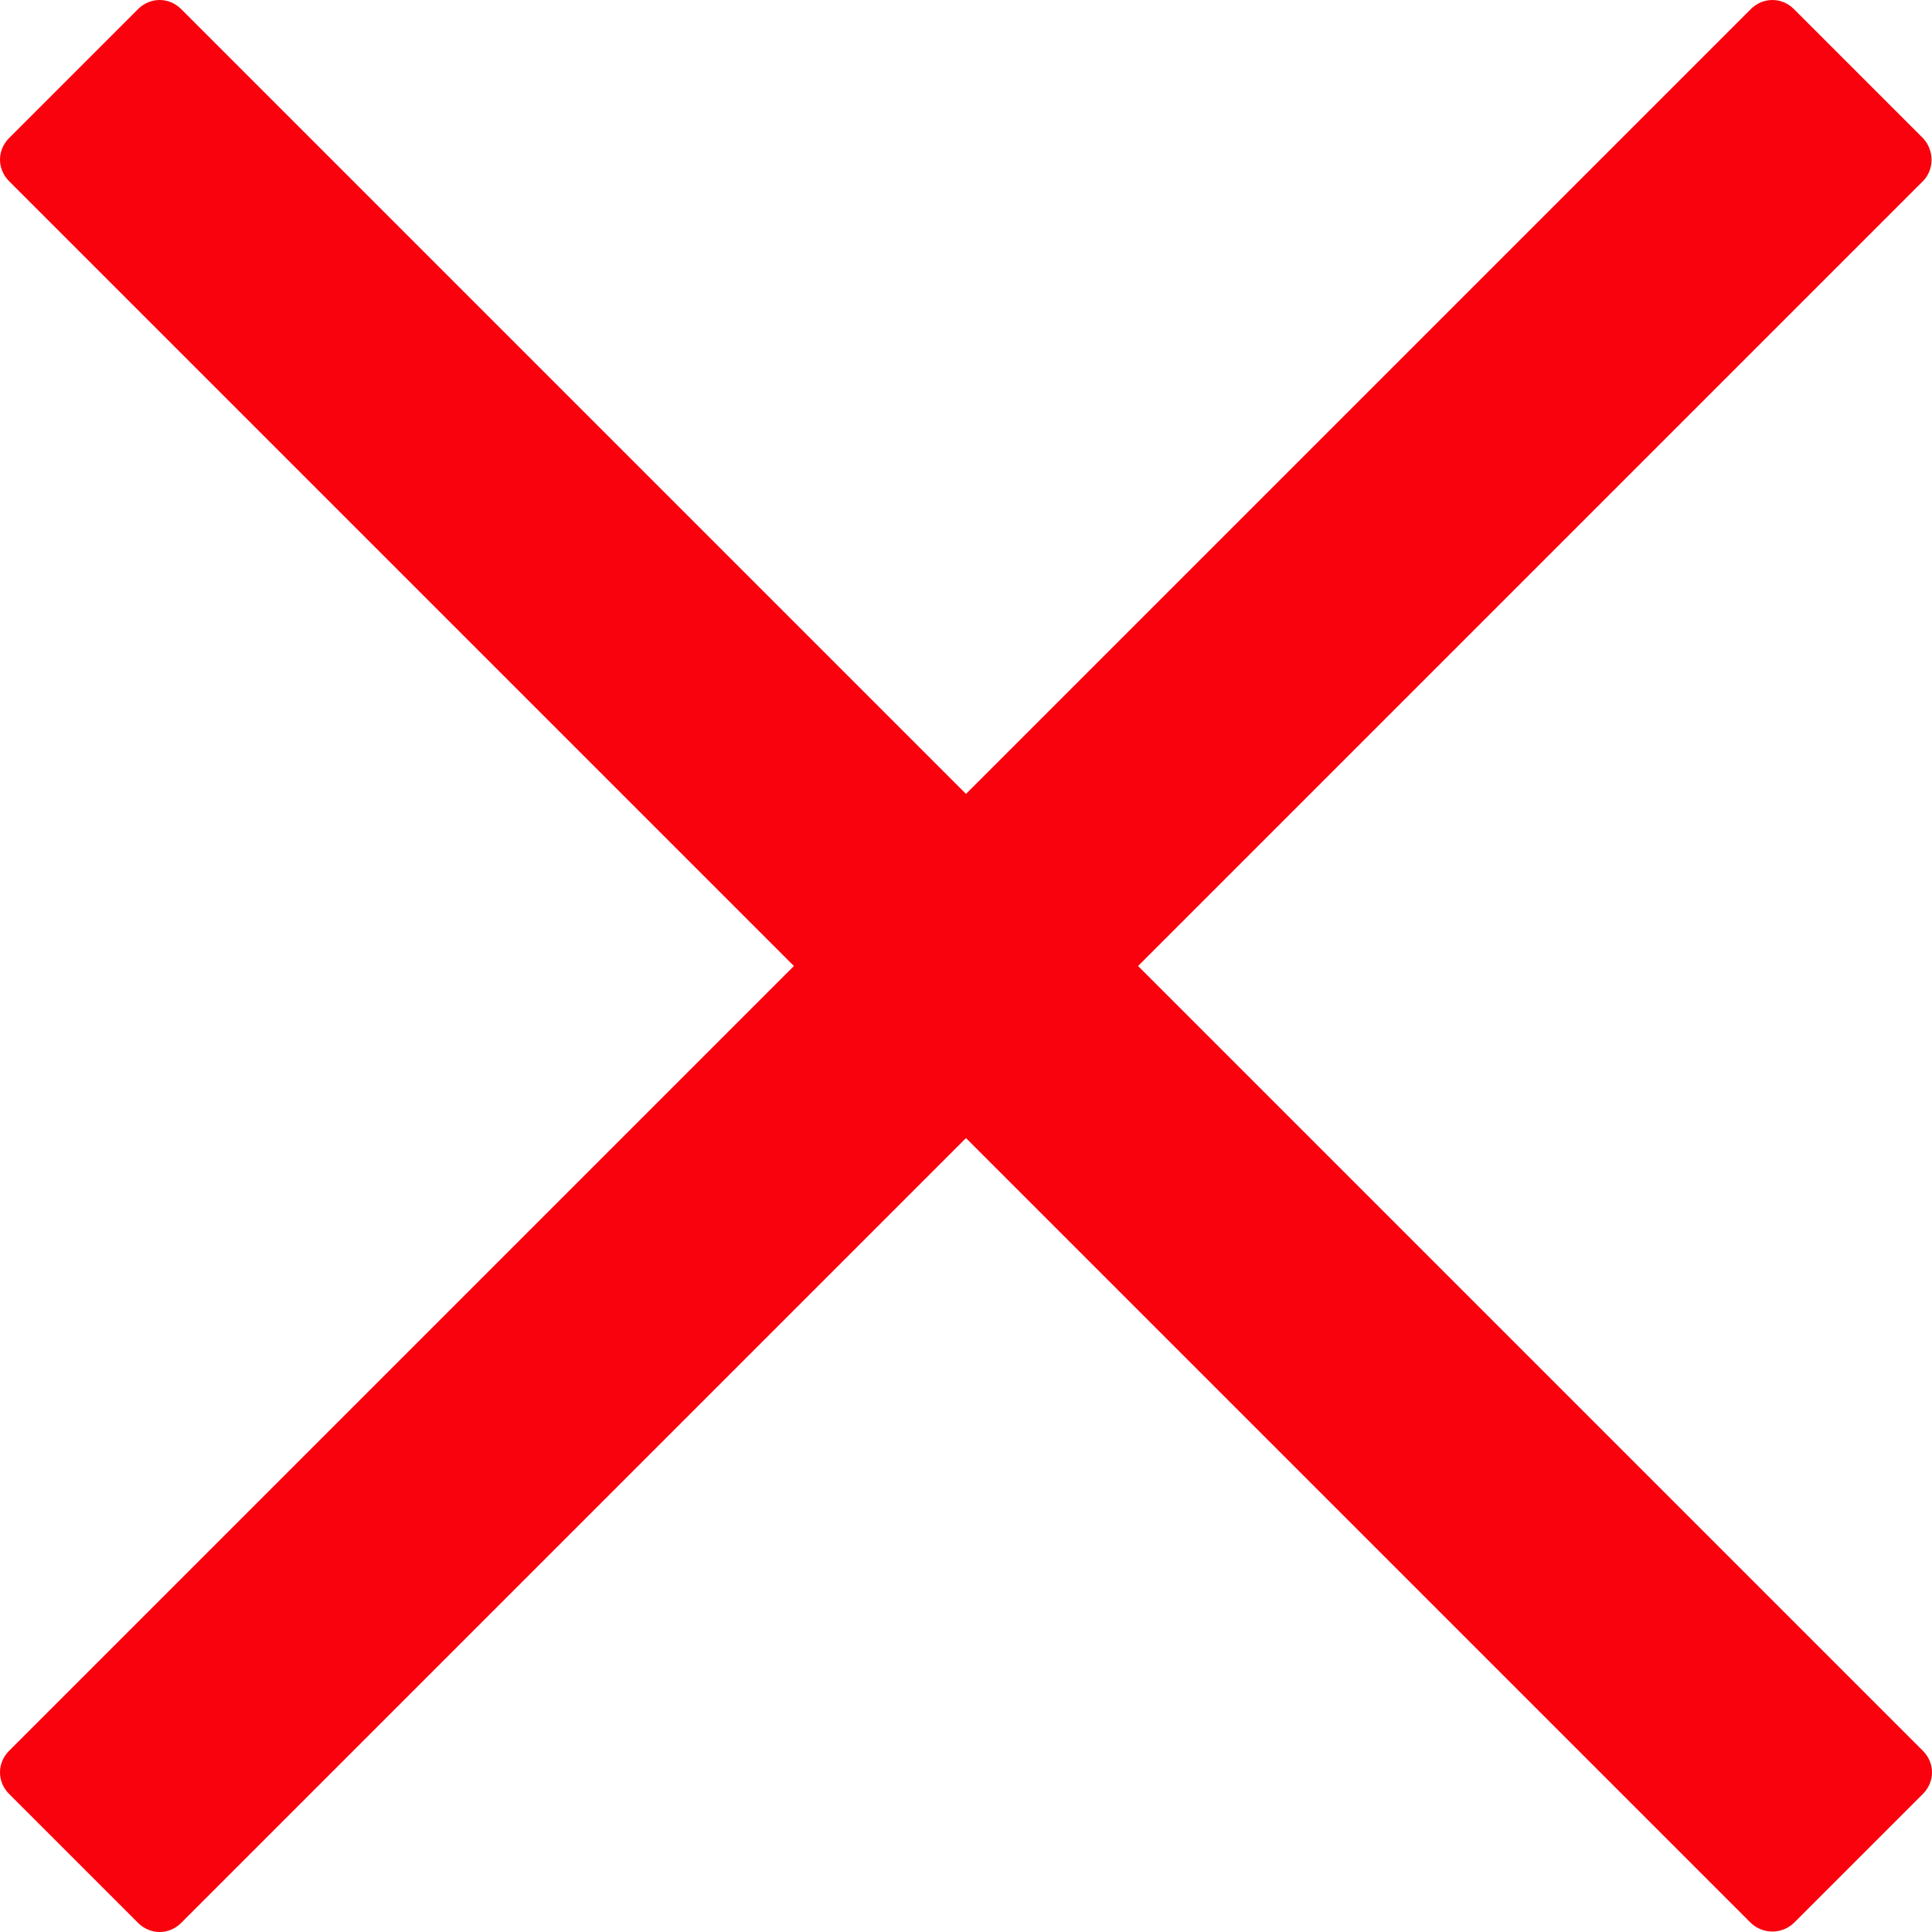
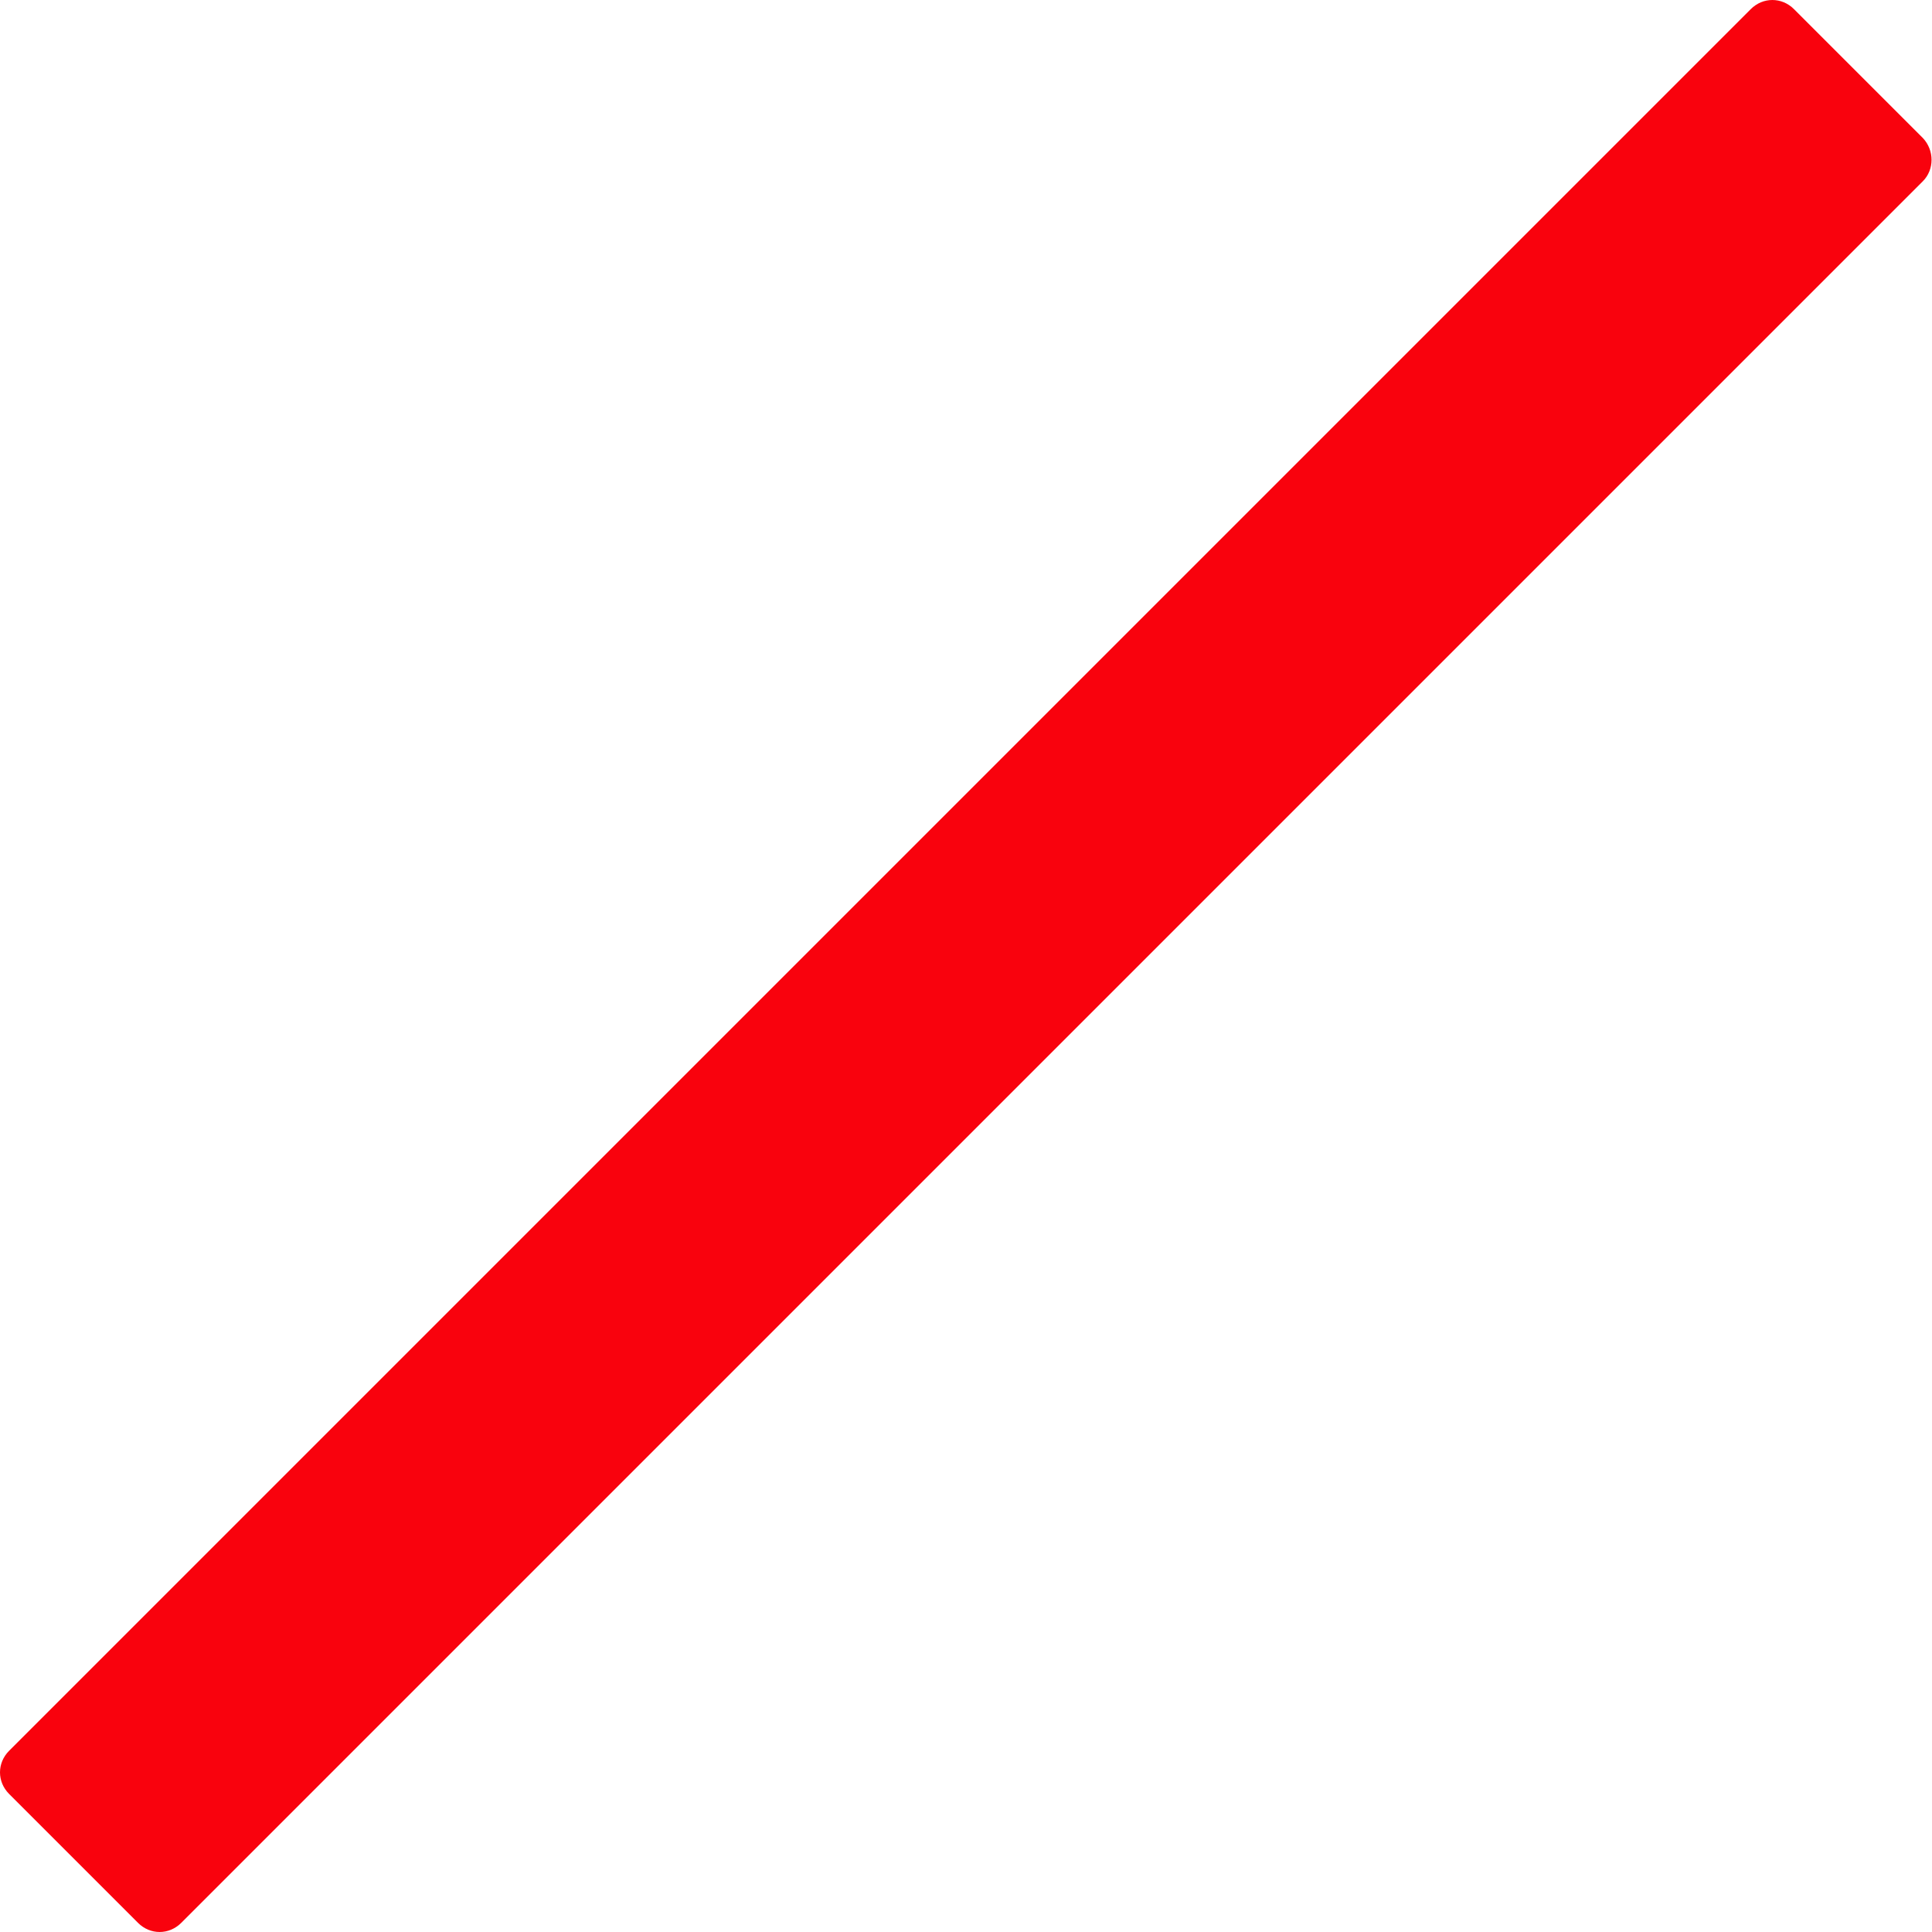
<svg xmlns="http://www.w3.org/2000/svg" version="1.1" id="Слой_1" x="0px" y="0px" viewBox="0 0 317.7 317.7" style="enable-background:new 0 0 317.7 317.7;" xml:space="preserve">
  <style type="text/css"> .st0{fill:#F9020D;} </style>
  <path class="st0" d="M316.2,29.8L29.8,316.2c-2,2-5.1,2-7.1,0L1.5,295c-2-2-2-5.1,0-7.1L287.9,1.5c2-2,5.1-2,7.1,0l21.2,21.2 C318.1,24.7,318.1,27.9,316.2,29.8z" />
-   <path class="st0" d="M287.9,316.2L1.5,29.8c-2-2-2-5.1,0-7.1L22.7,1.5c2-2,5.1-2,7.1,0l286.4,286.4c2,2,2,5.1,0,7.1L295,316.2 C293,318.1,289.9,318.1,287.9,316.2z" />
</svg>